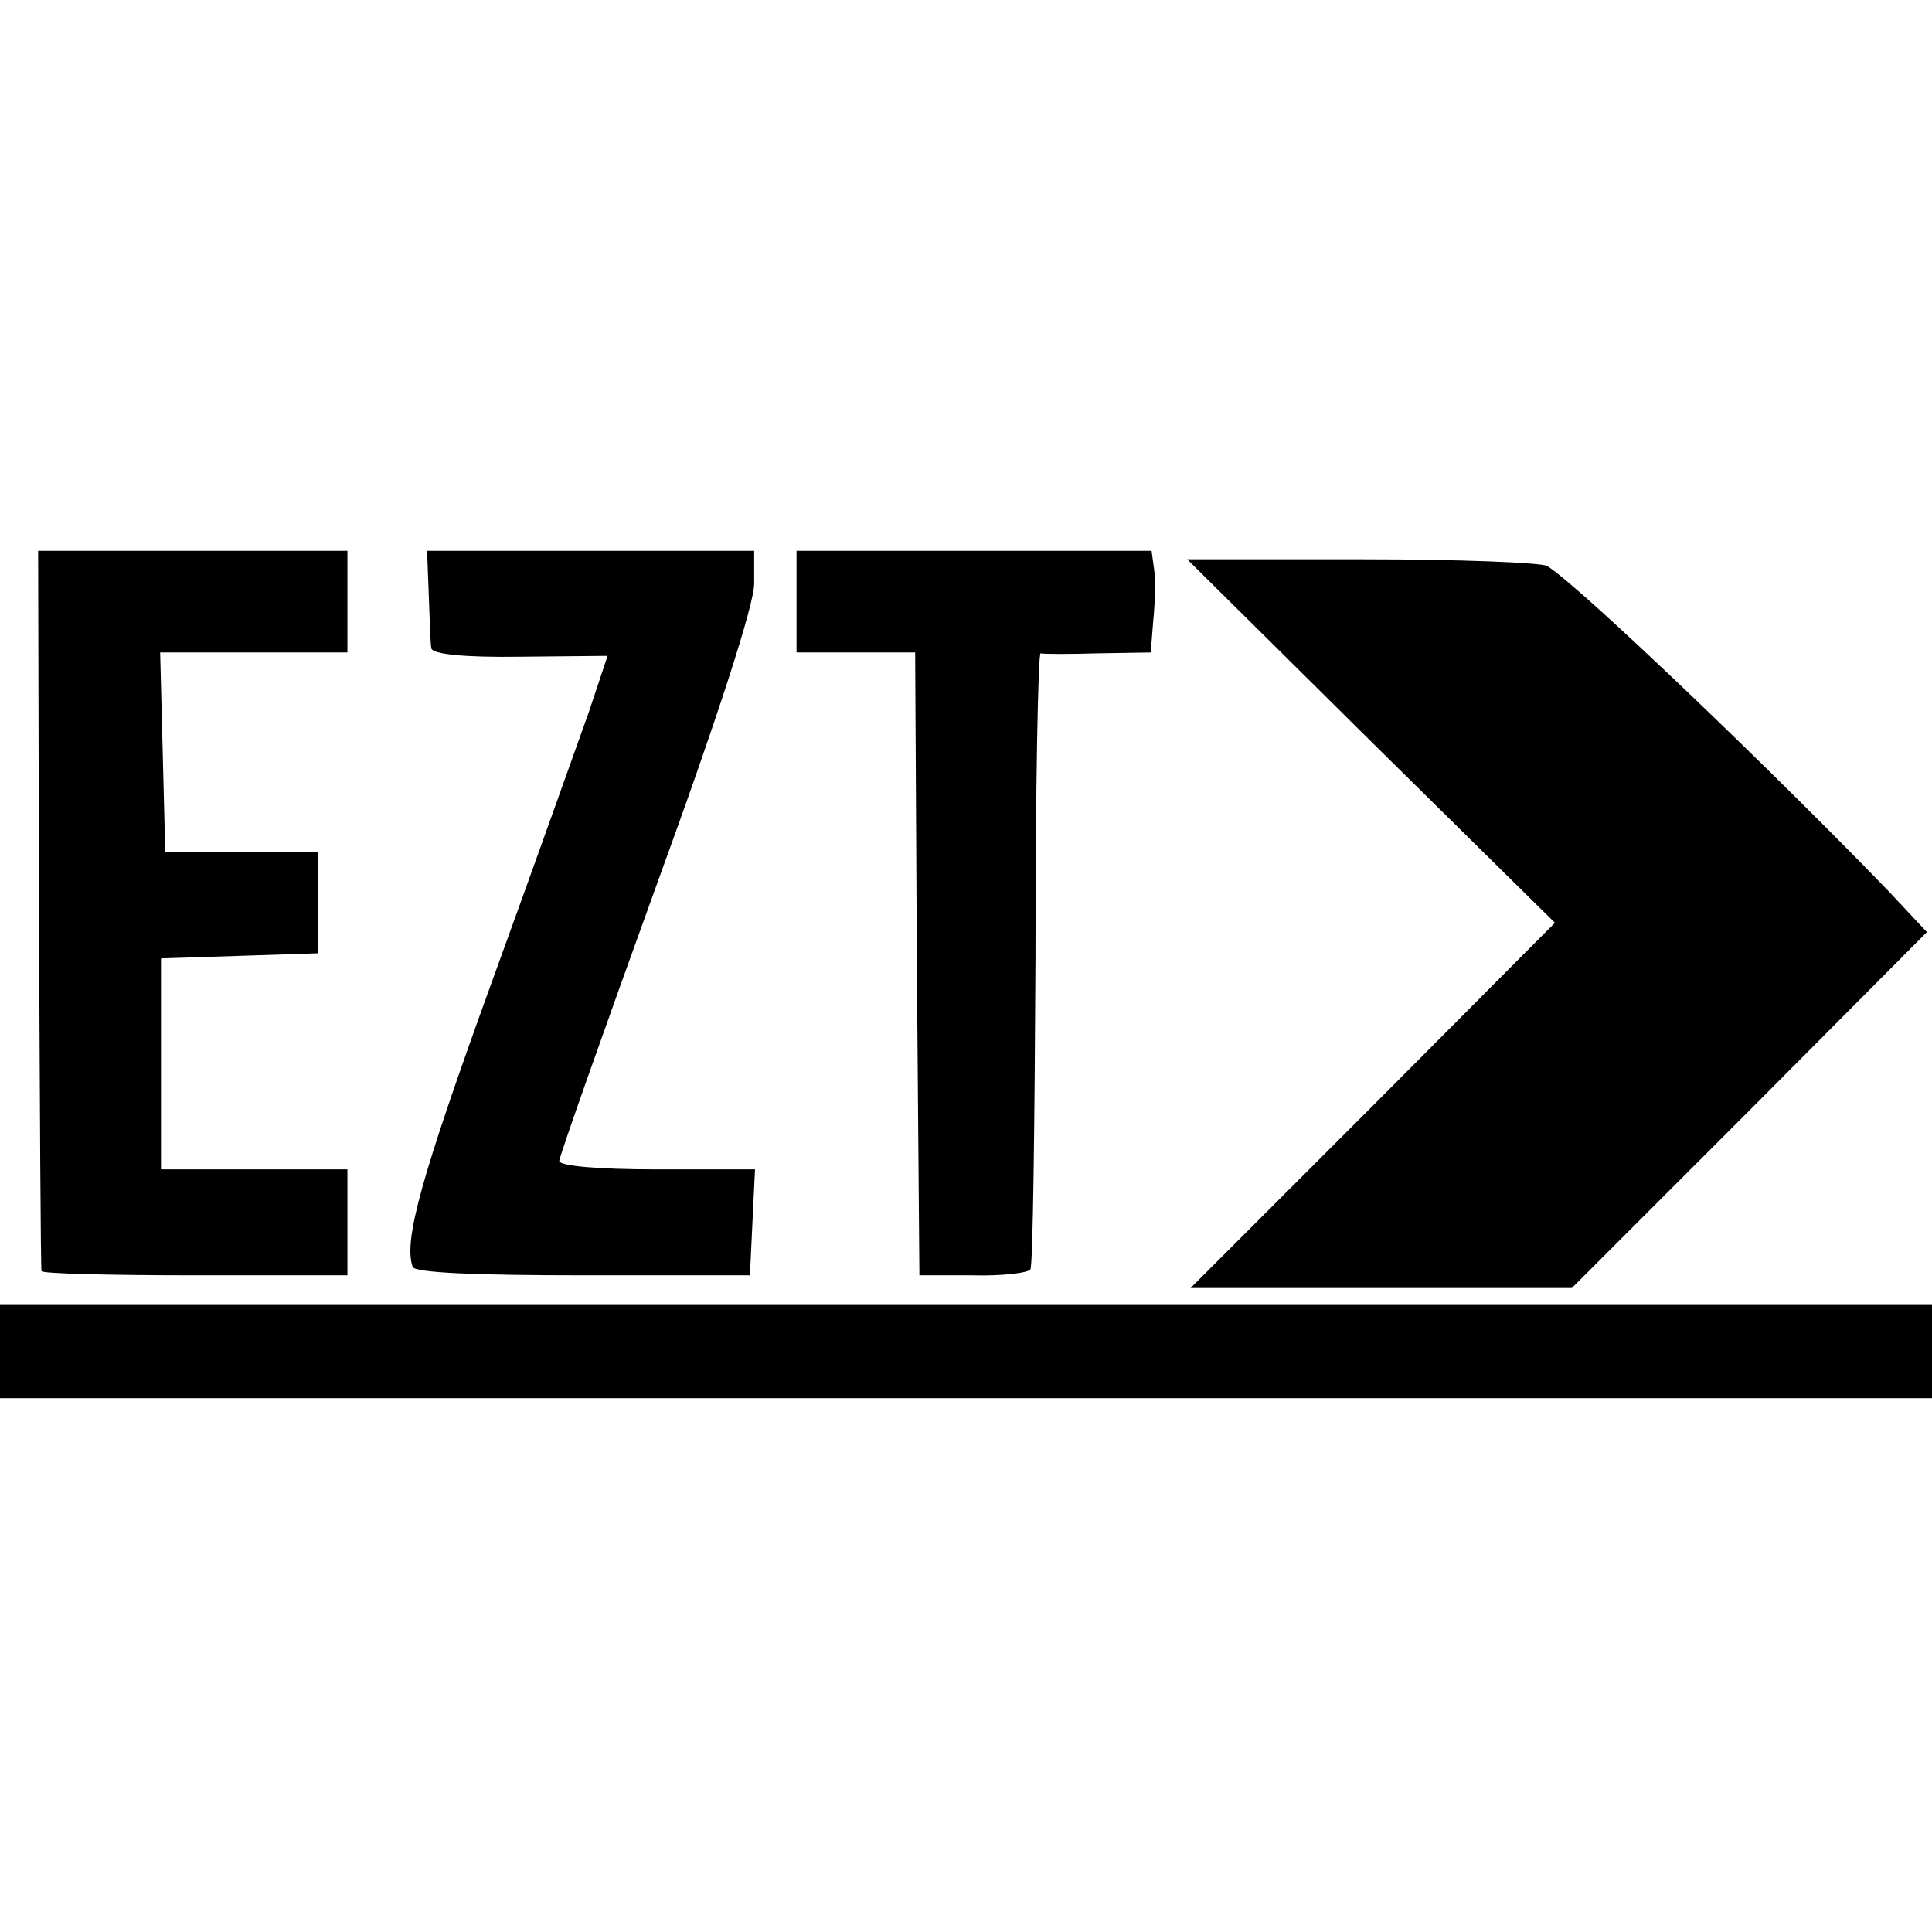
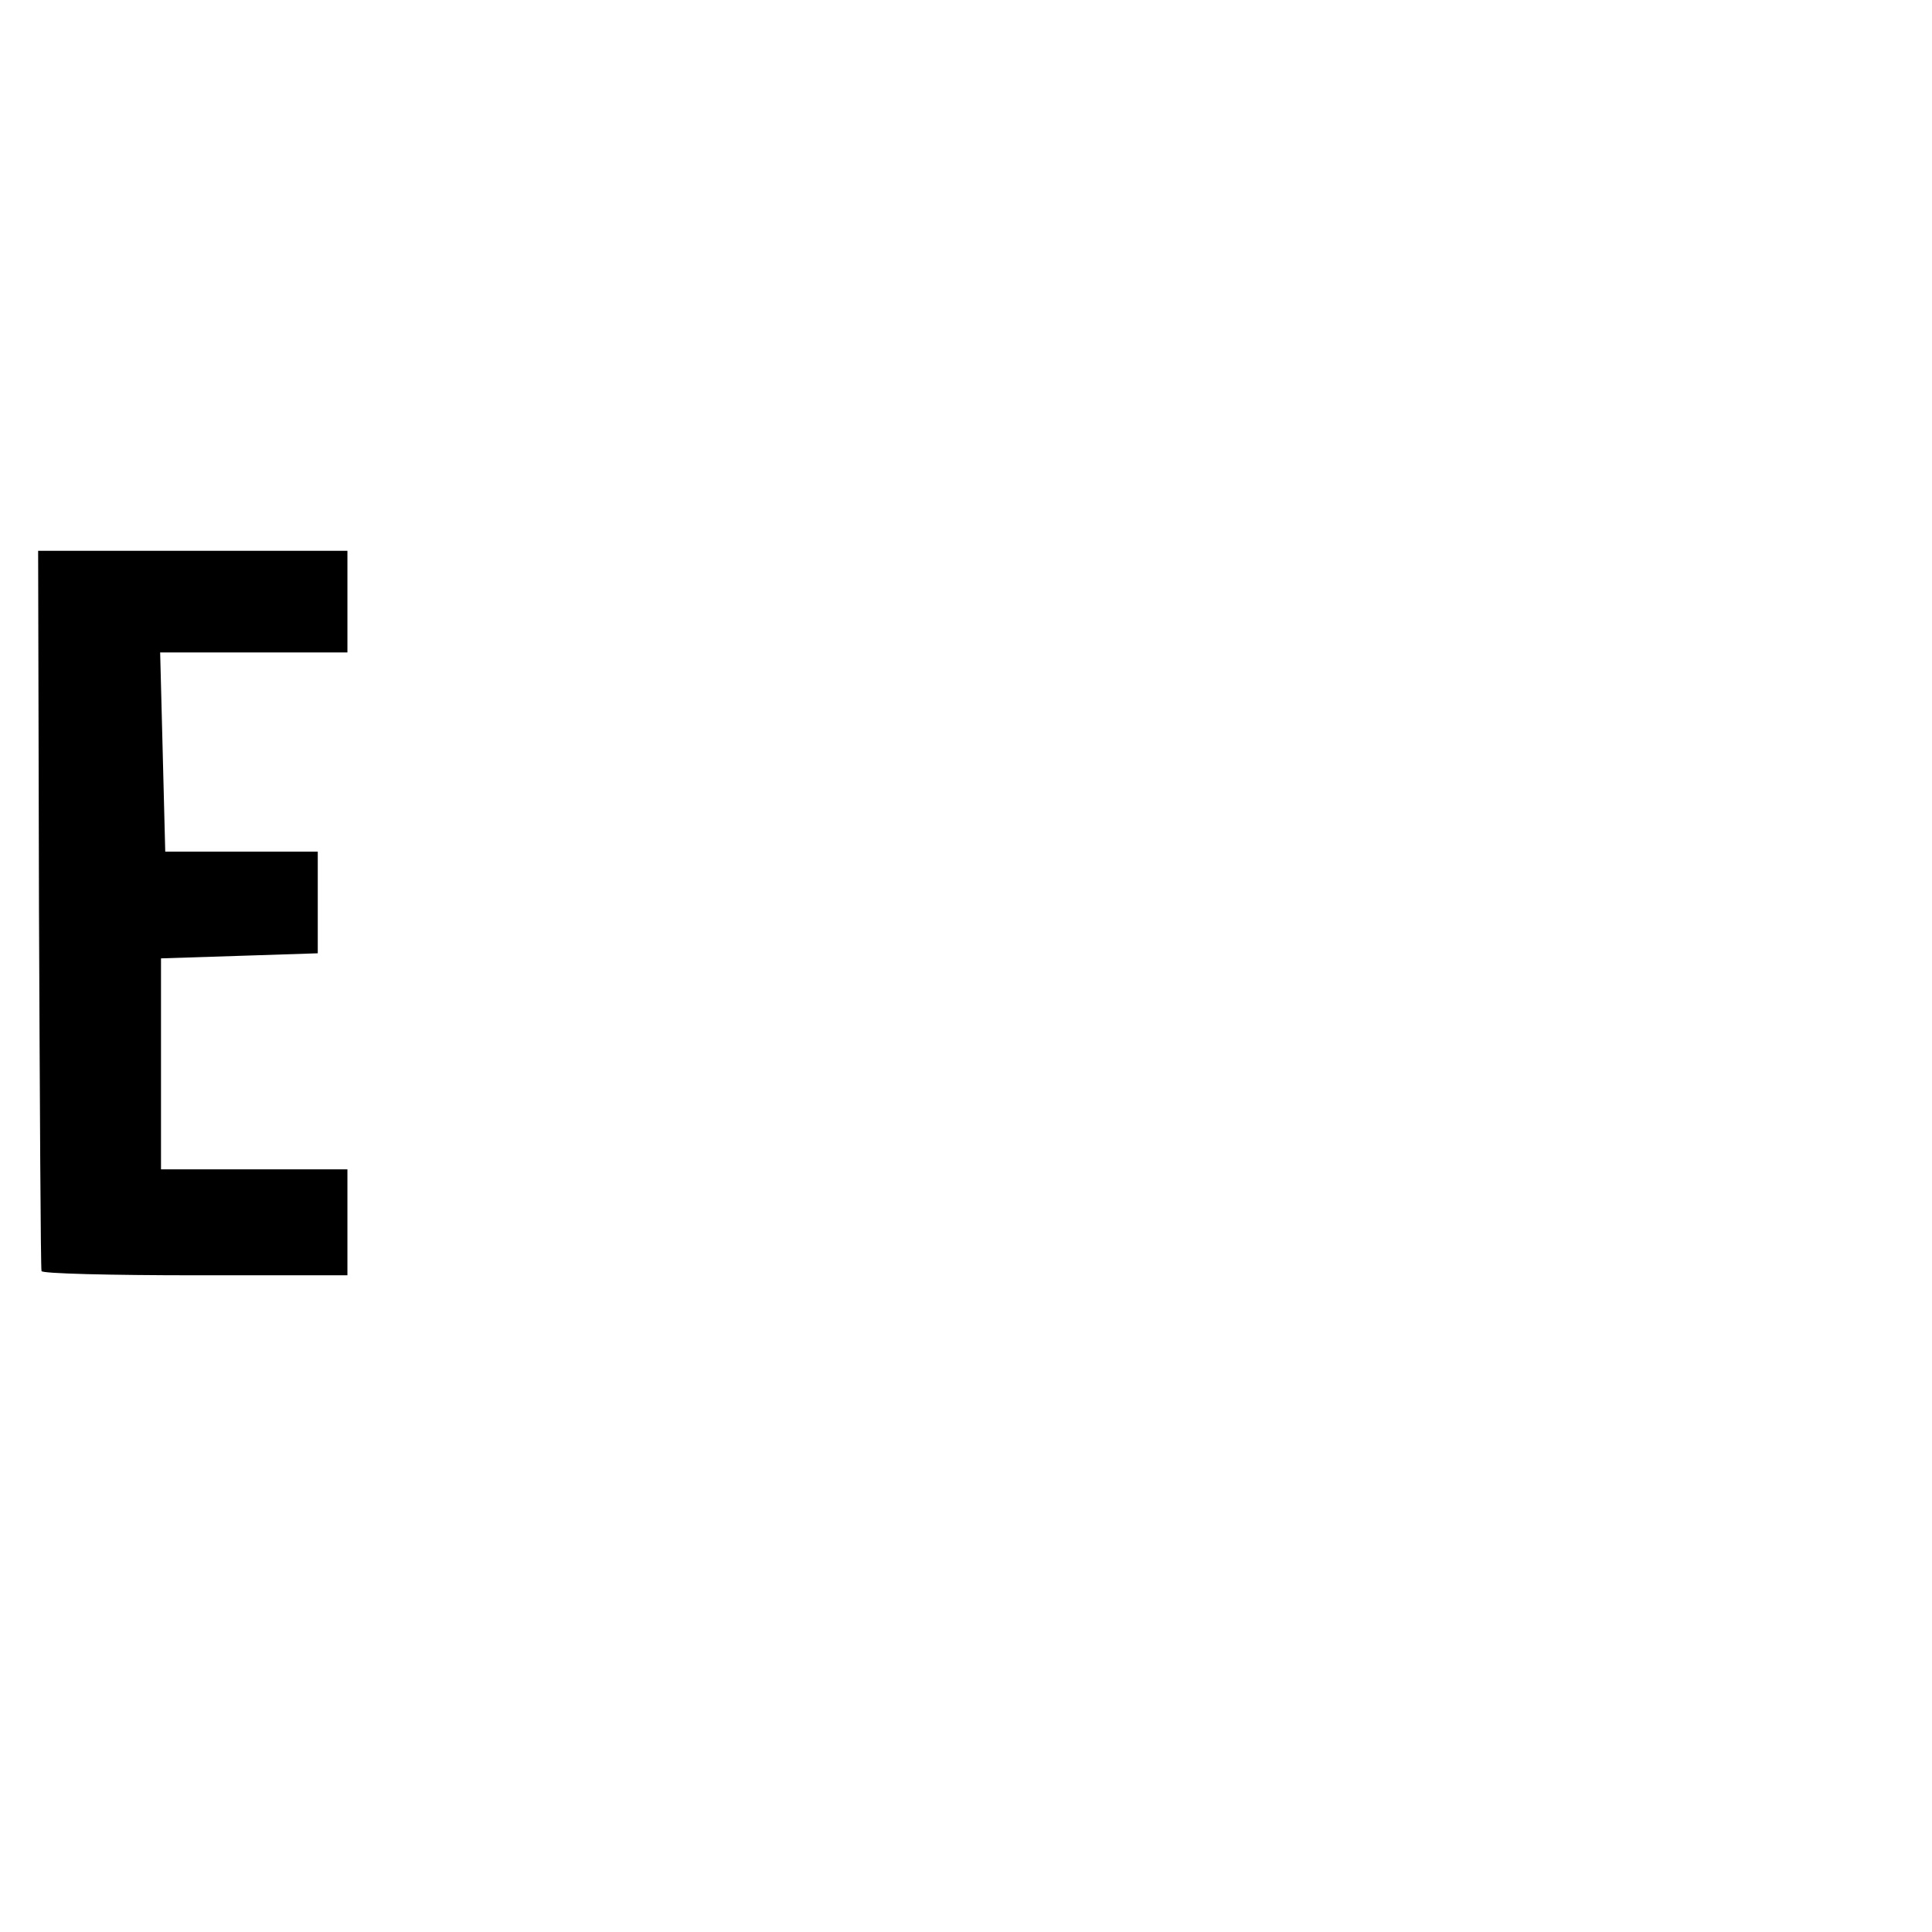
<svg xmlns="http://www.w3.org/2000/svg" version="1.0" width="228pt" height="228pt" viewBox="0 0 228 228" preserveAspectRatio="xMidYMid meet">
  <g transform="translate(0,228) scale(0.1,-0.1)" fill="#000000" stroke="none">
    <path d="M46 1208 c1 -233 2 -425 3 -428 0 -3 82 -5 181 -5 l180 0 0 62 0 63 -110 0 -110 0 0 125 0 124 93 3 92 3 0 60 0 60 -90 0 -90 0 -3 118 -3 117 111 0 110 0 0 60 0 60 -183 0 -182 0 1 -422z" />
-     <path d="M506 1578 c1 -29 2 -58 3 -63 1 -7 39 -11 105 -10 l103 1 -22 -66 c-13 -36 -64 -180 -115 -320 -83 -229 -104 -304 -93 -335 2 -7 75 -10 201 -10 l197 0 3 63 3 62 -116 0 c-69 0 -115 4 -115 10 0 5 52 152 115 326 73 200 115 331 115 355 l0 39 -193 0 -193 0 2 -52z" />
-     <path d="M940 1570 l0 -60 70 0 70 0 2 -367 3 -368 63 0 c35 -1 66 3 68 7 3 5 5 170 6 368 0 198 3 359 6 359 4 -1 35 -1 68 0 l62 1 3 38 c2 20 3 47 1 60 l-3 22 -210 0 -209 0 0 -60z" />
-     <path d="M1618 1405 l217 -214 -215 -216 -215 -215 225 0 225 0 210 210 209 210 -44 47 c-130 135 -363 359 -404 385 -6 4 -104 8 -218 8 l-207 0 217 -215z" />
-     <path d="M0 685 l0 -55 1140 0 1140 0 0 55 0 55 -1140 0 -1140 0 0 -55z" />
  </g>
</svg>